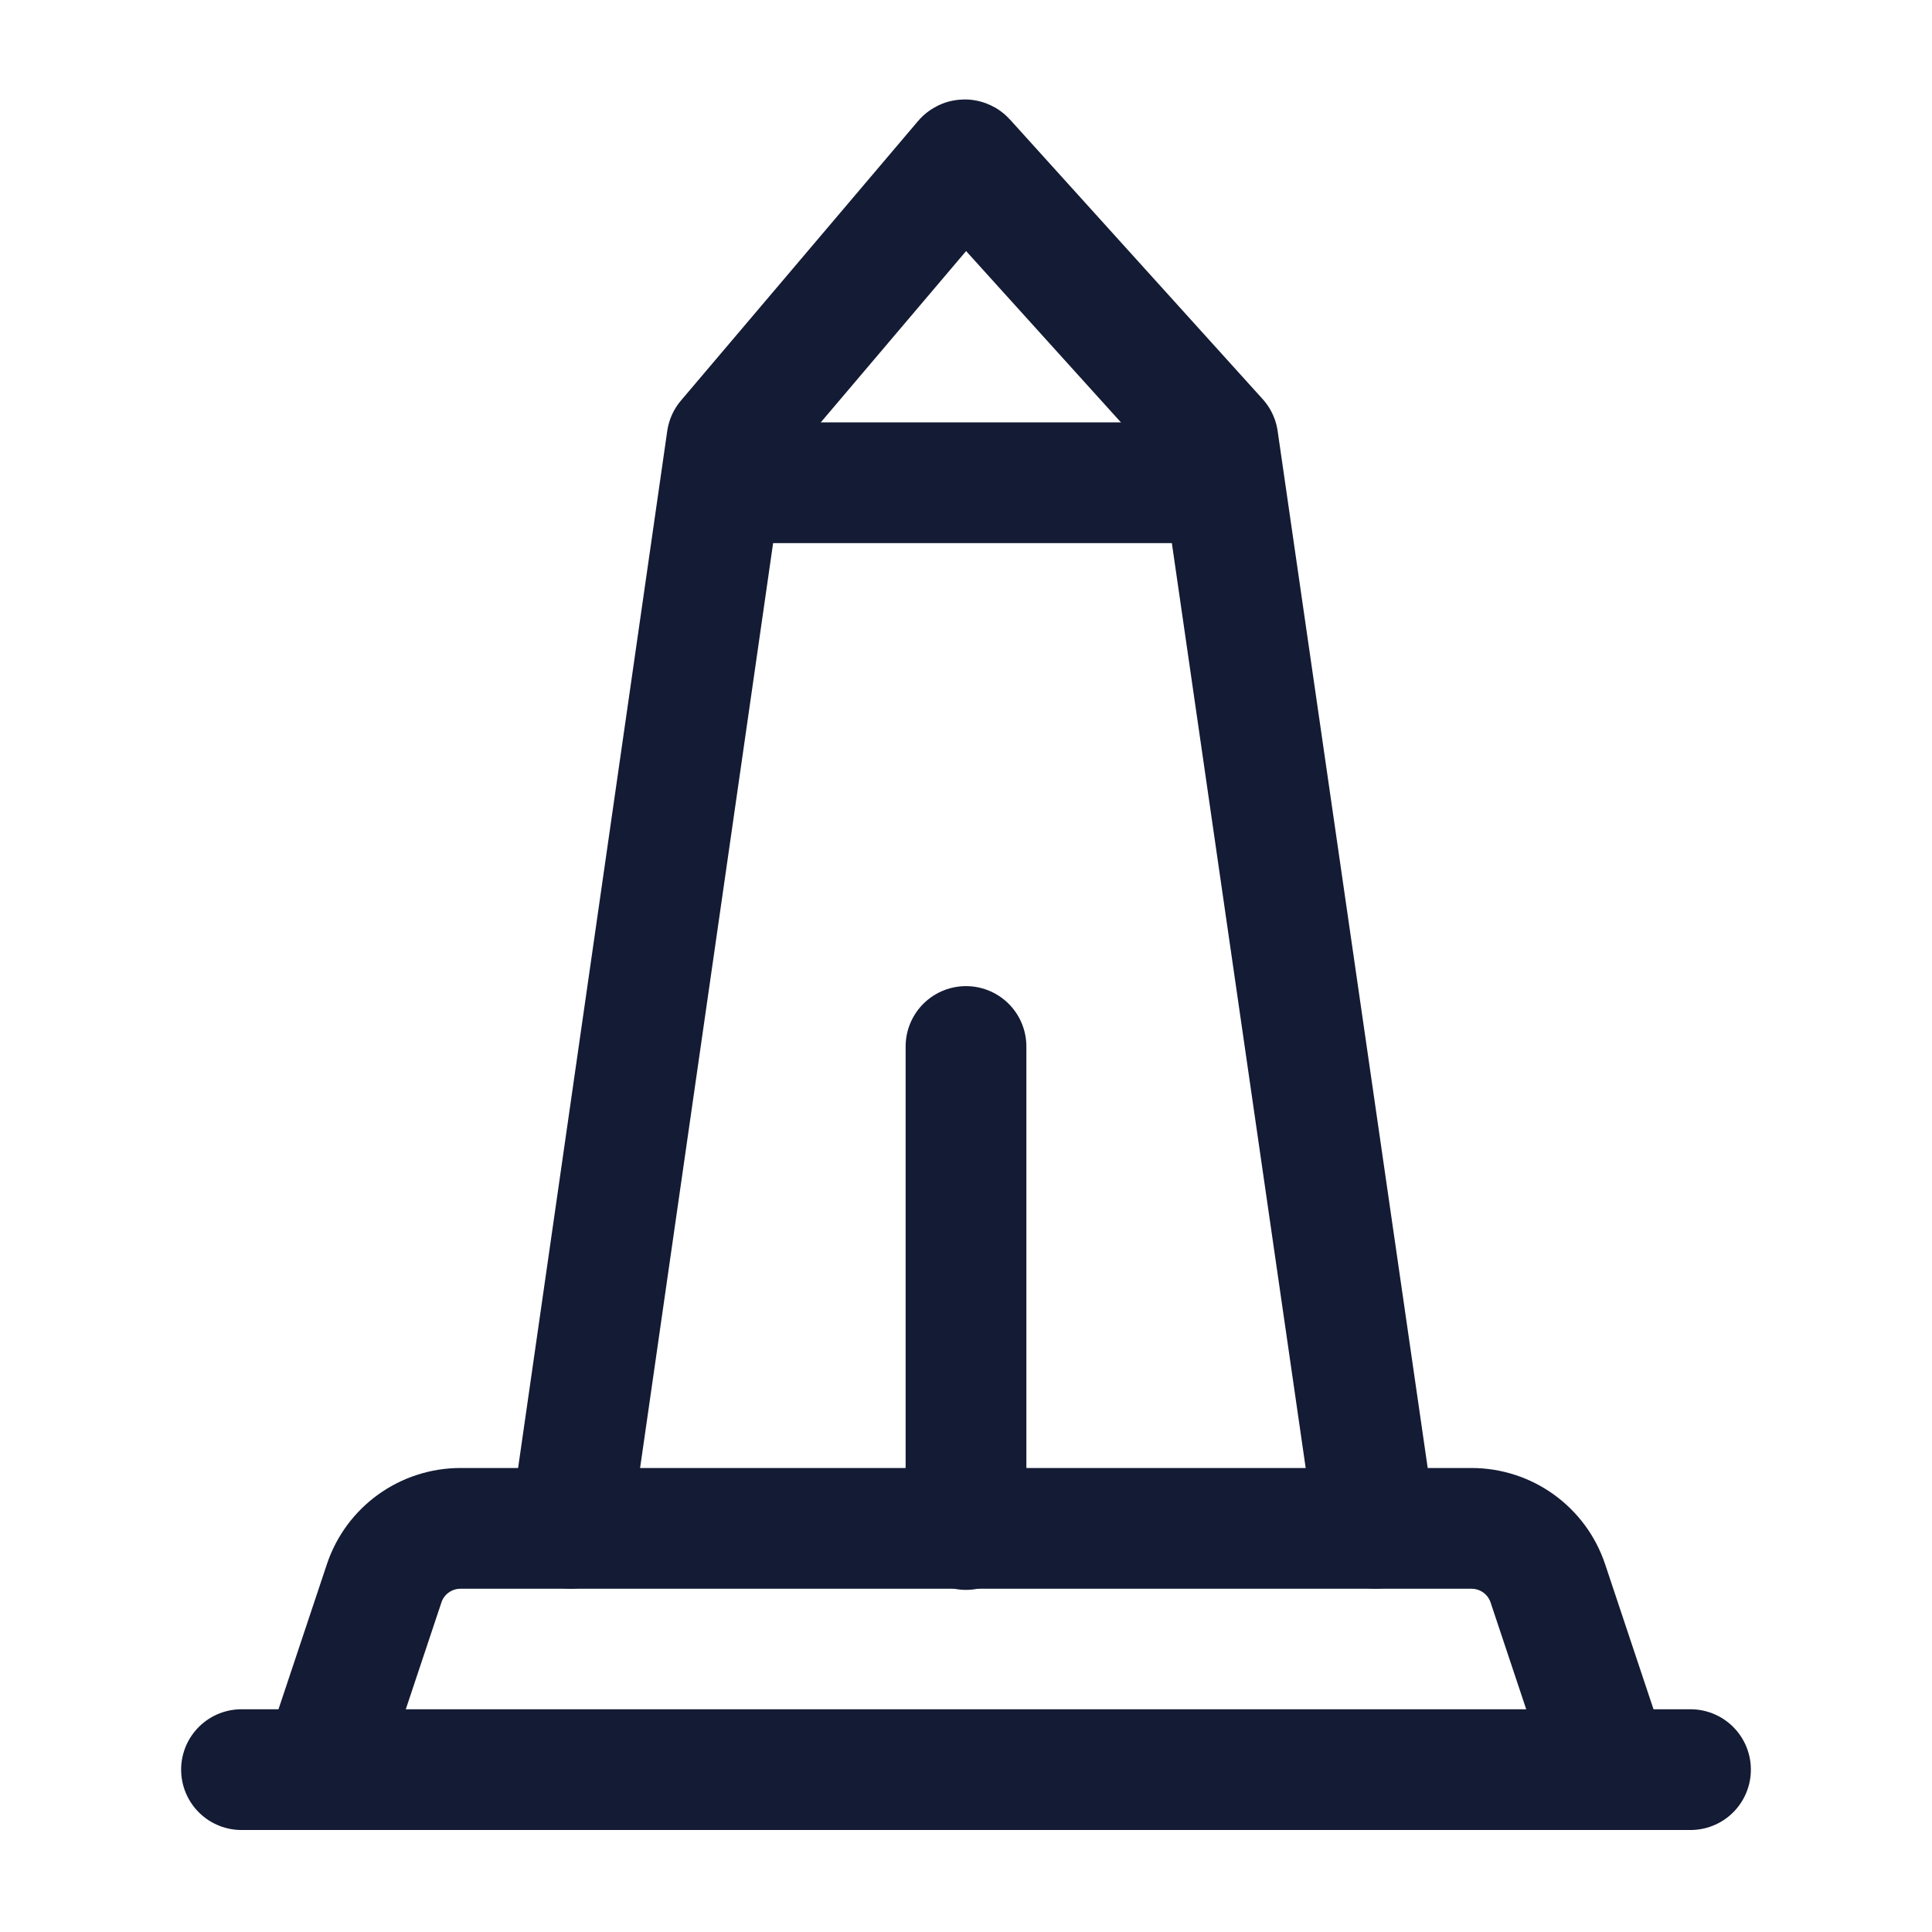
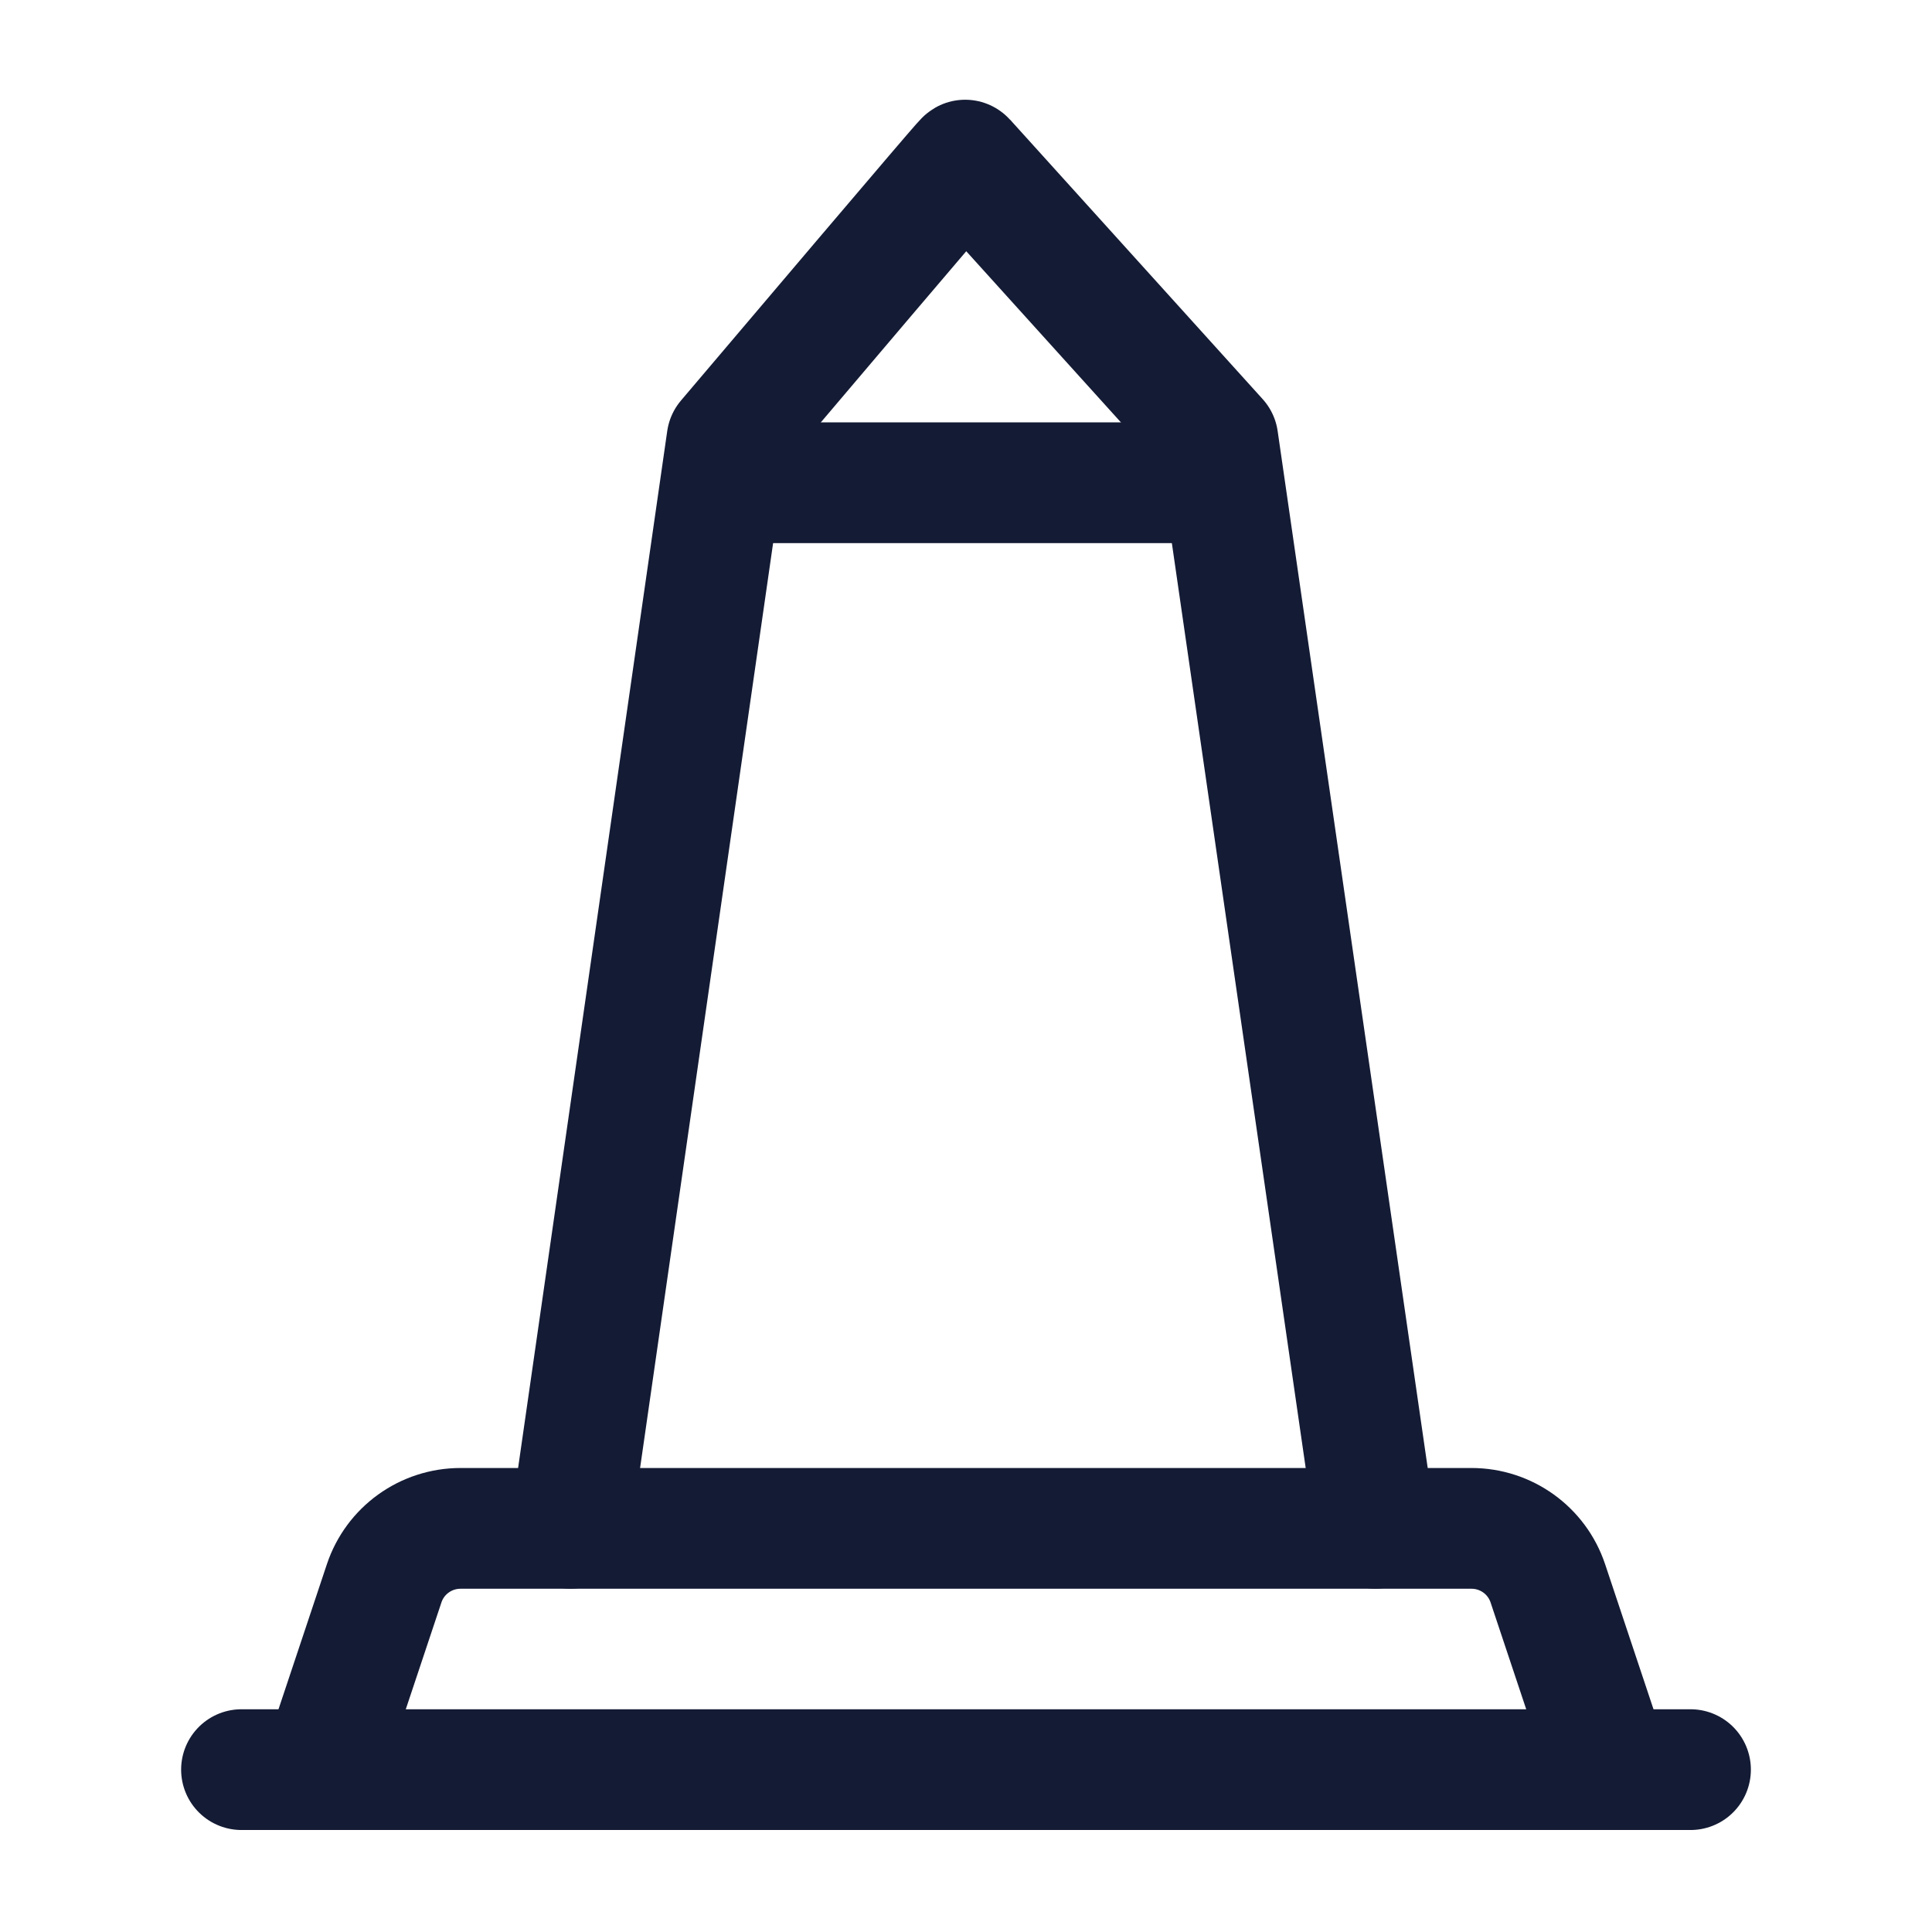
<svg xmlns="http://www.w3.org/2000/svg" width="24" height="24" viewBox="0 0 24 24" fill="none">
  <path d="M3 21.983H21" stroke="#141B34" stroke-width="1.5" stroke-linecap="round" stroke-linejoin="round" />
  <path d="M20 21.983L19.228 19.669C19.092 19.261 18.71 18.986 18.279 18.986H5.721C5.29 18.986 4.908 19.261 4.772 19.669L4 21.983" stroke="#141B34" stroke-width="1.5" stroke-linecap="round" stroke-linejoin="round" />
  <path d="M9 5.997H15" stroke="#141B34" stroke-width="1.5" stroke-linecap="round" stroke-linejoin="round" />
-   <path d="M12 19V13" stroke="#141B34" stroke-width="1.5" stroke-linecap="round" stroke-linejoin="round" />
-   <path d="M7.086 18.985L9.031 5.461L11.976 1.989C11.98 1.984 11.987 1.984 11.991 1.989L15.129 5.461L17.086 18.985" stroke="#141B34" stroke-width="1.5" stroke-linecap="round" stroke-linejoin="round" />
+   <path d="M7.086 18.985L9.031 5.461C11.98 1.984 11.987 1.984 11.991 1.989L15.129 5.461L17.086 18.985" stroke="#141B34" stroke-width="1.5" stroke-linecap="round" stroke-linejoin="round" />
</svg>